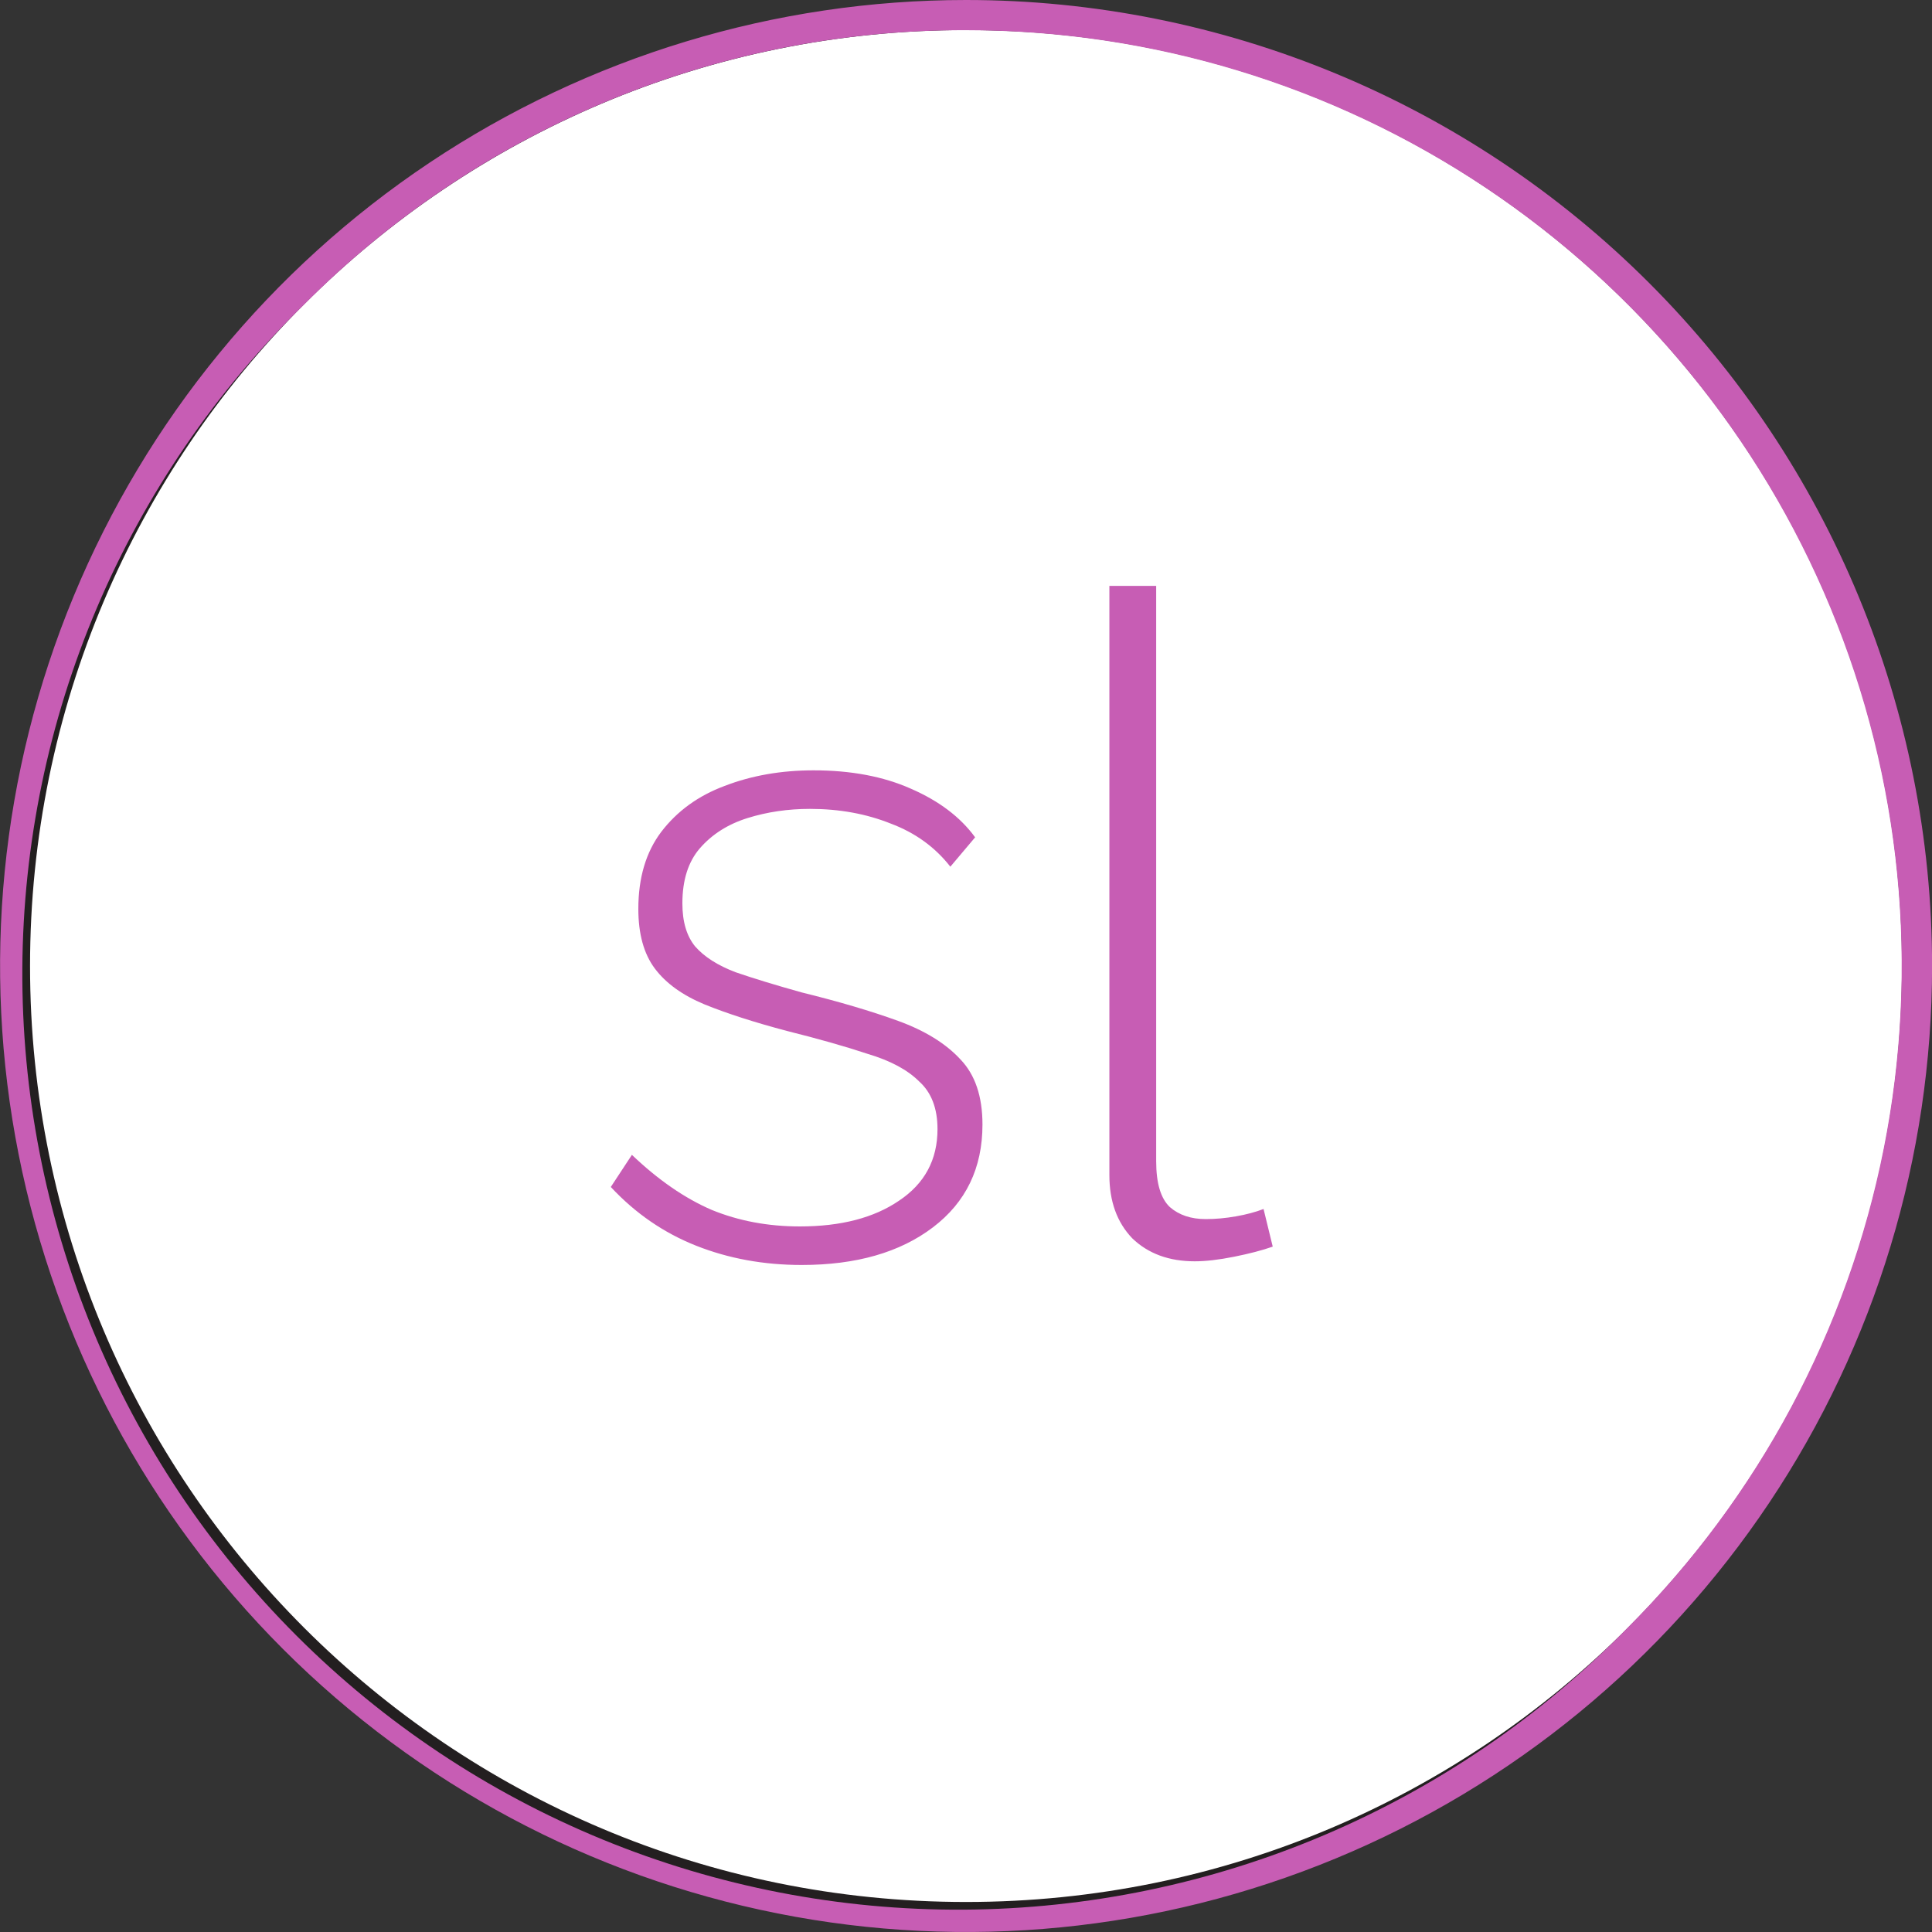
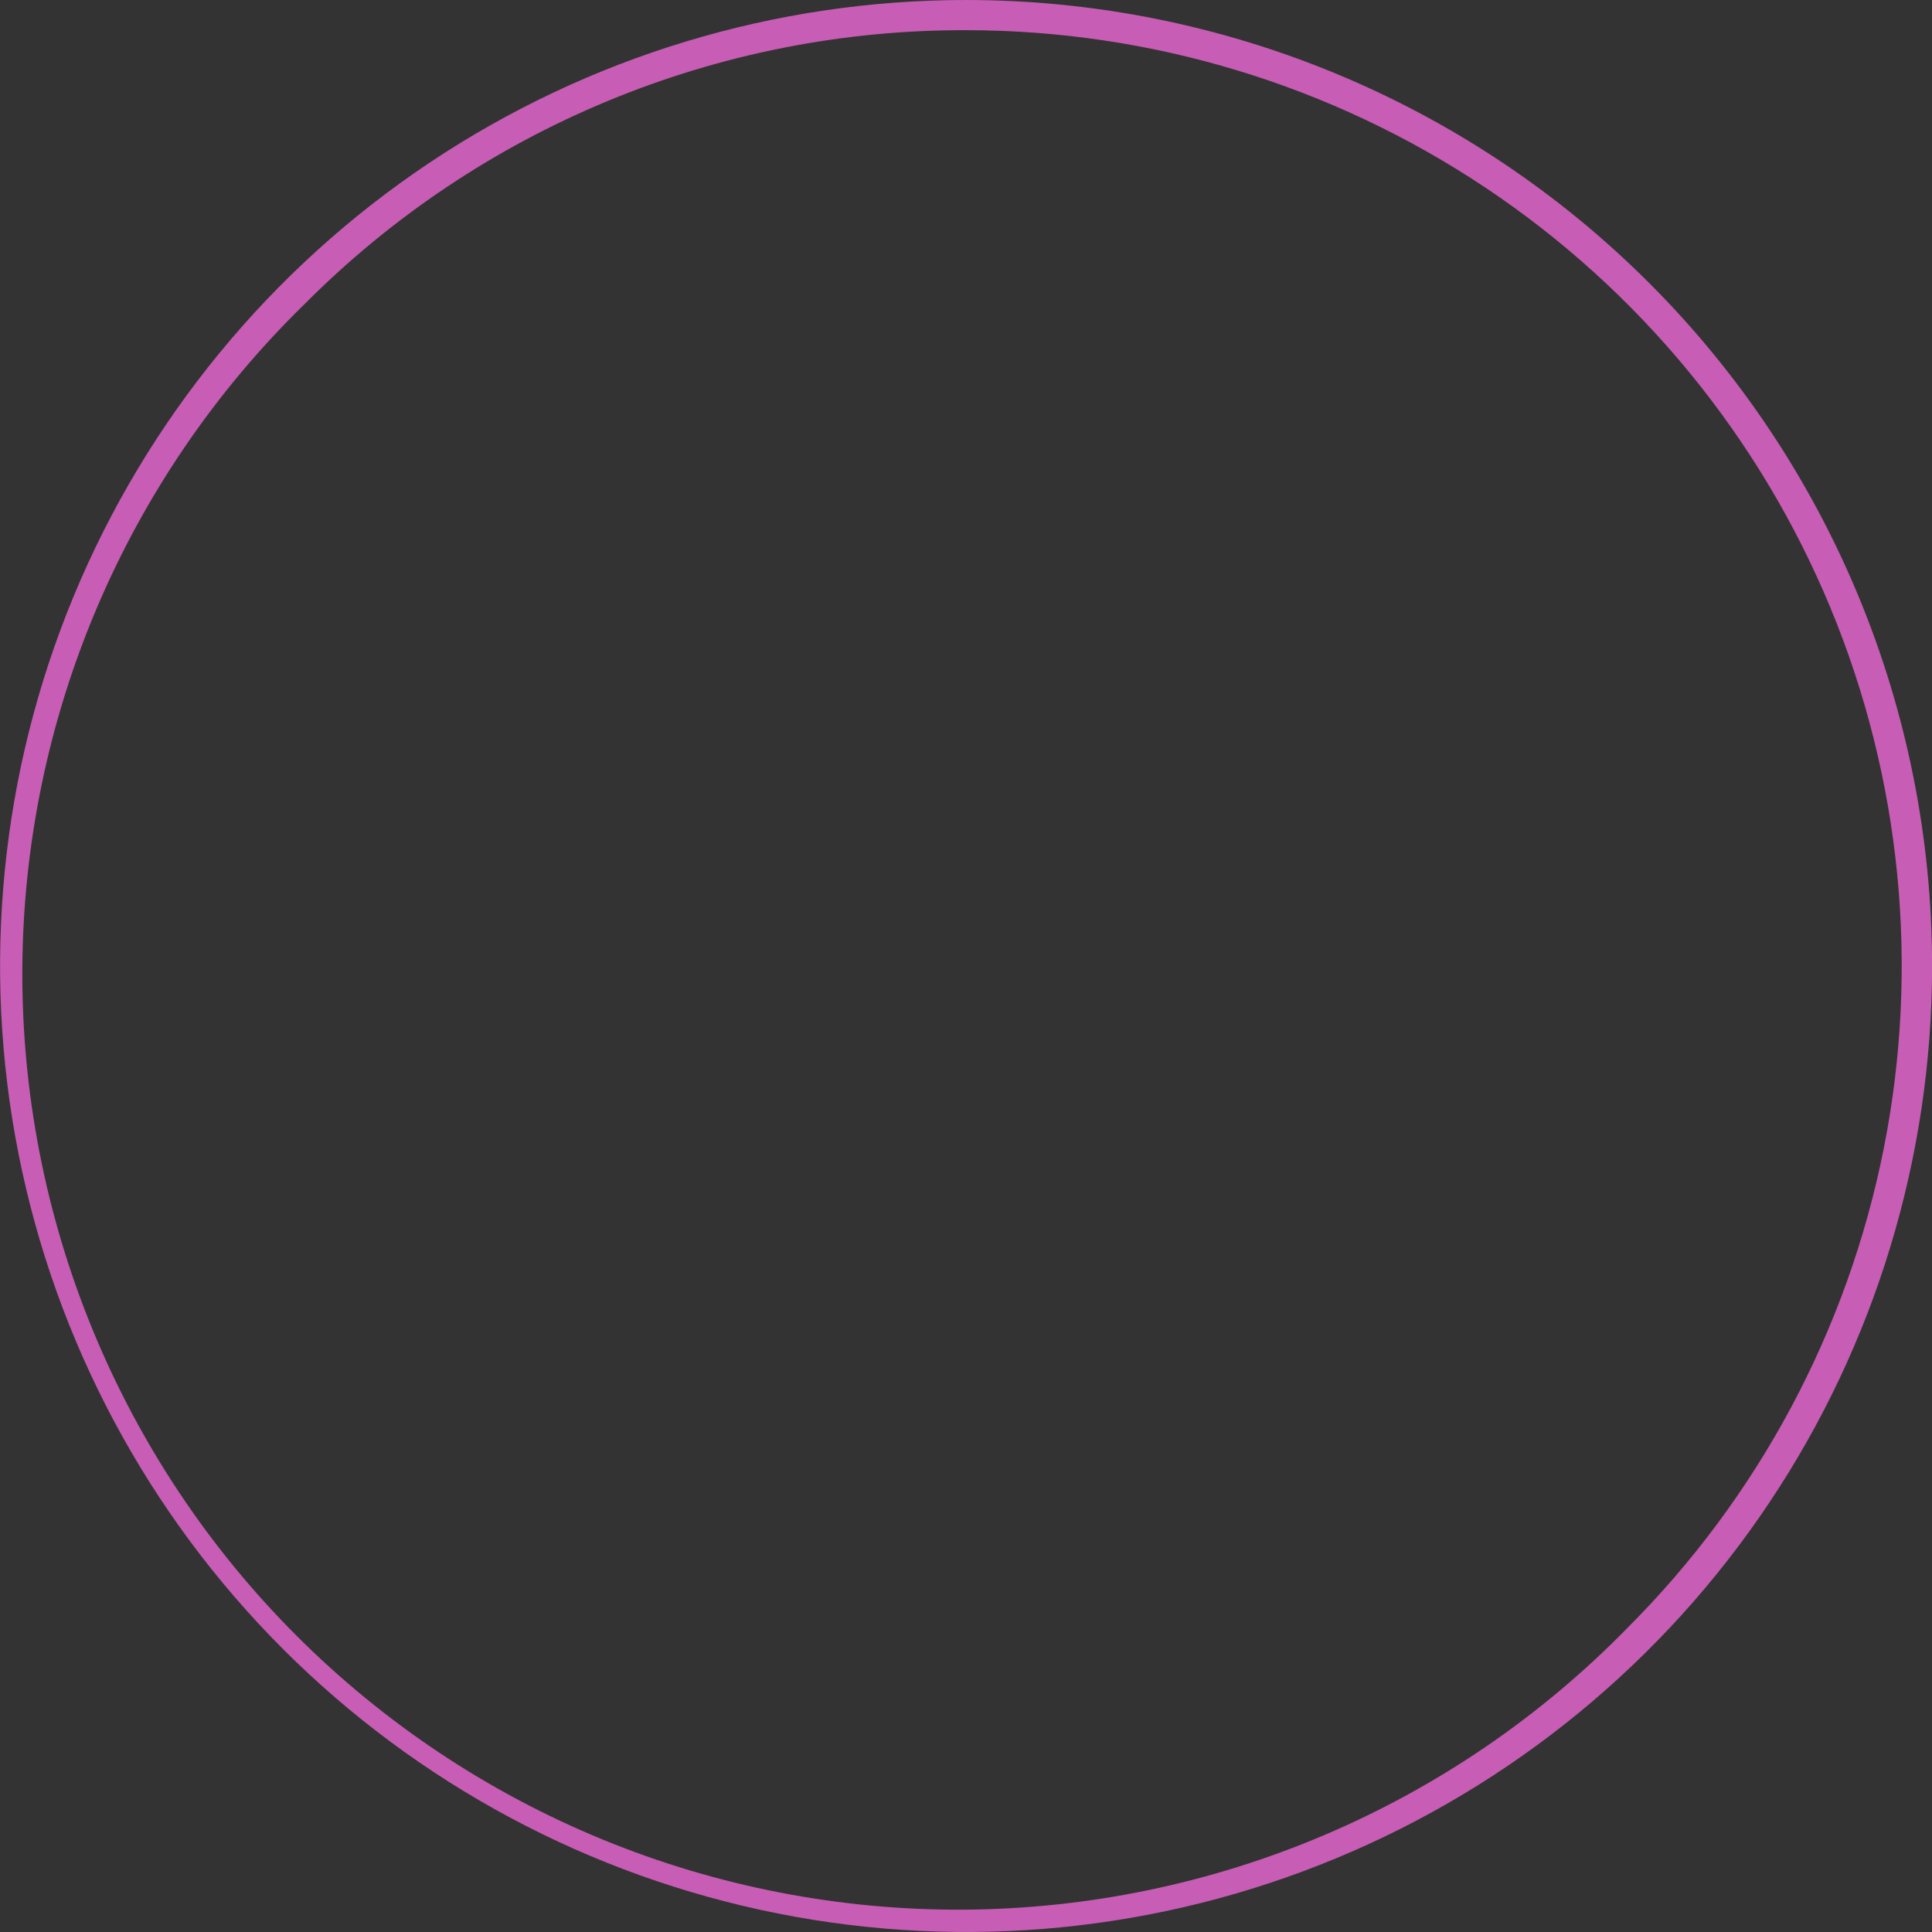
<svg xmlns="http://www.w3.org/2000/svg" width="80" height="80" viewBox="0 0 80 80" fill="none">
  <rect x="0" y="0" width="80" height="80" fill="#333333" stroke="none" />
  <g clip-path="url(#clip0_12054_11598)">
-     <path d="M40 79.257C61.681 79.257 79.257 61.681 79.257 40C79.257 18.32 61.681 0.744 40 0.744C18.32 0.744 0.744 18.32 0.744 40C0.744 61.681 18.32 79.257 40 79.257Z" fill="white" stroke="#231F20" stroke-miterlimit="10" />
    <path d="M40 1.25C47.663 1.251 55.154 3.524 61.526 7.781C67.897 12.039 72.863 18.091 75.796 25.171C78.729 32.25 79.496 40.041 78.002 47.557C76.507 55.073 72.818 61.977 67.4 67.397C63.818 71.066 59.543 73.987 54.823 75.992C50.104 77.996 45.033 79.044 39.906 79.075C34.778 79.105 29.695 78.118 24.952 76.17C20.209 74.222 15.9 71.352 12.274 67.726C8.648 64.1 5.778 59.791 3.83 55.047C1.882 50.304 0.895 45.222 0.925 40.094C0.956 34.967 2.004 29.896 4.008 25.177C6.013 20.457 8.934 16.182 12.603 12.6C16.193 8.99 20.463 6.129 25.166 4.181C29.869 2.232 34.912 1.236 40.003 1.25H40ZM40.003 0C32.092 0 24.358 2.346 17.78 6.741C11.202 11.136 6.075 17.384 3.048 24.693C0.02 32.002 -0.772 40.044 0.772 47.804C2.315 55.563 6.125 62.69 11.719 68.284C17.313 73.878 24.44 77.688 32.199 79.231C39.959 80.775 48.001 79.983 55.31 76.955C62.619 73.928 68.867 68.801 73.262 62.223C77.657 55.645 80.003 47.911 80.003 40C80.003 29.391 75.789 19.217 68.287 11.716C60.786 4.214 50.612 0 40.003 0Z" fill="#C75DB4" />
-     <path d="M33.196 52.38C31.625 52.38 30.169 52.114 28.826 51.582C27.483 51.05 26.305 50.239 25.292 49.15L26.166 47.82C27.255 48.859 28.357 49.619 29.472 50.1C30.587 50.556 31.803 50.784 33.12 50.784C34.817 50.784 36.185 50.429 37.224 49.72C38.288 49.011 38.82 48.023 38.82 46.756C38.82 45.895 38.567 45.236 38.06 44.78C37.579 44.299 36.869 43.919 35.932 43.64C35.02 43.336 33.905 43.019 32.588 42.69C31.245 42.335 30.105 41.968 29.168 41.588C28.256 41.208 27.572 40.714 27.116 40.106C26.66 39.498 26.432 38.675 26.432 37.636C26.432 36.344 26.749 35.28 27.382 34.444C28.041 33.583 28.915 32.949 30.004 32.544C31.119 32.113 32.347 31.898 33.69 31.898C35.235 31.898 36.578 32.151 37.718 32.658C38.883 33.165 39.77 33.836 40.378 34.672L39.352 35.888C38.719 35.077 37.895 34.482 36.882 34.102C35.869 33.697 34.754 33.494 33.538 33.494C32.626 33.494 31.765 33.621 30.954 33.874C30.143 34.127 29.485 34.545 28.978 35.128C28.497 35.685 28.256 36.445 28.256 37.408C28.256 38.168 28.433 38.763 28.788 39.194C29.168 39.625 29.725 39.979 30.46 40.258C31.195 40.511 32.107 40.79 33.196 41.094C34.741 41.474 36.071 41.867 37.186 42.272C38.301 42.677 39.162 43.209 39.77 43.868C40.378 44.501 40.682 45.401 40.682 46.566C40.682 48.365 39.998 49.783 38.63 50.822C37.262 51.861 35.451 52.38 33.196 52.38ZM45.937 24.26H47.875V48.086C47.875 48.998 48.065 49.631 48.445 49.986C48.825 50.315 49.319 50.48 49.927 50.48C50.332 50.48 50.75 50.442 51.181 50.366C51.611 50.29 51.991 50.189 52.321 50.062L52.701 51.62C52.27 51.772 51.738 51.911 51.105 52.038C50.471 52.165 49.927 52.228 49.471 52.228C48.407 52.228 47.545 51.911 46.887 51.278C46.253 50.619 45.937 49.745 45.937 48.656V24.26Z" fill="#C75DB4" />
  </g>
  <defs>
    <clipPath id="clip0_12054_11598">
      <rect width="80" height="80" fill="white" />
    </clipPath>
  </defs>
</svg>